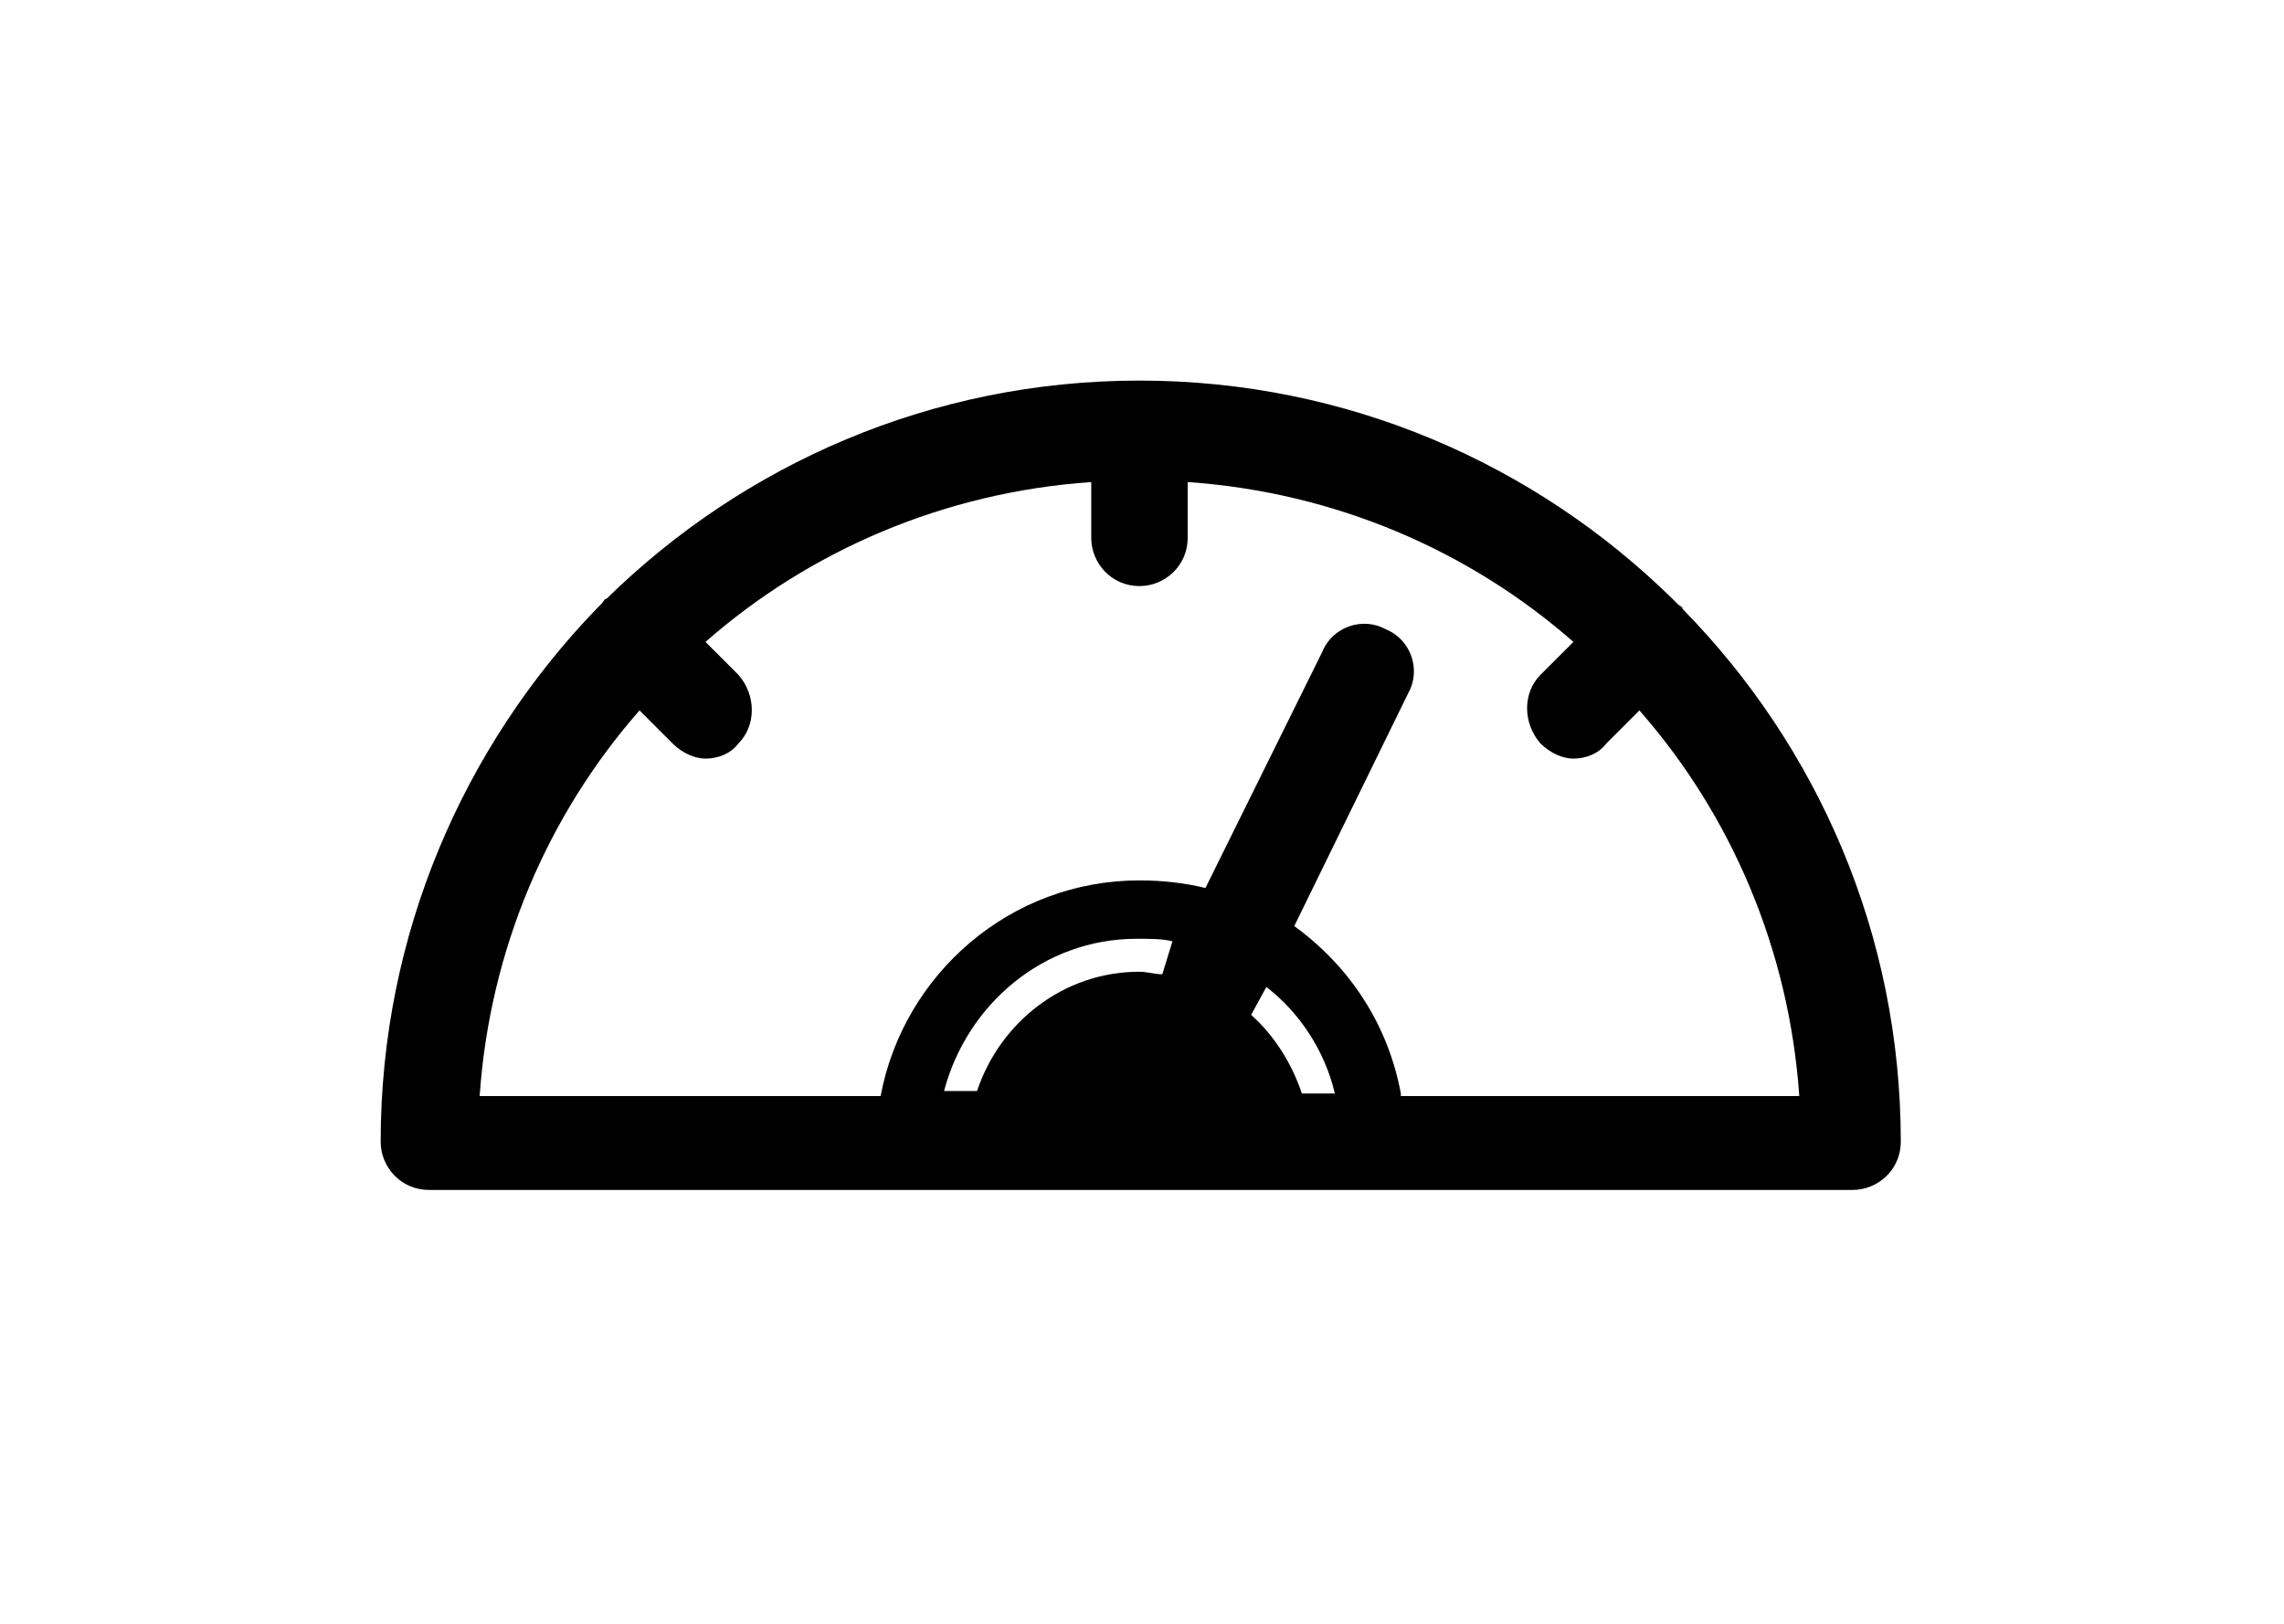
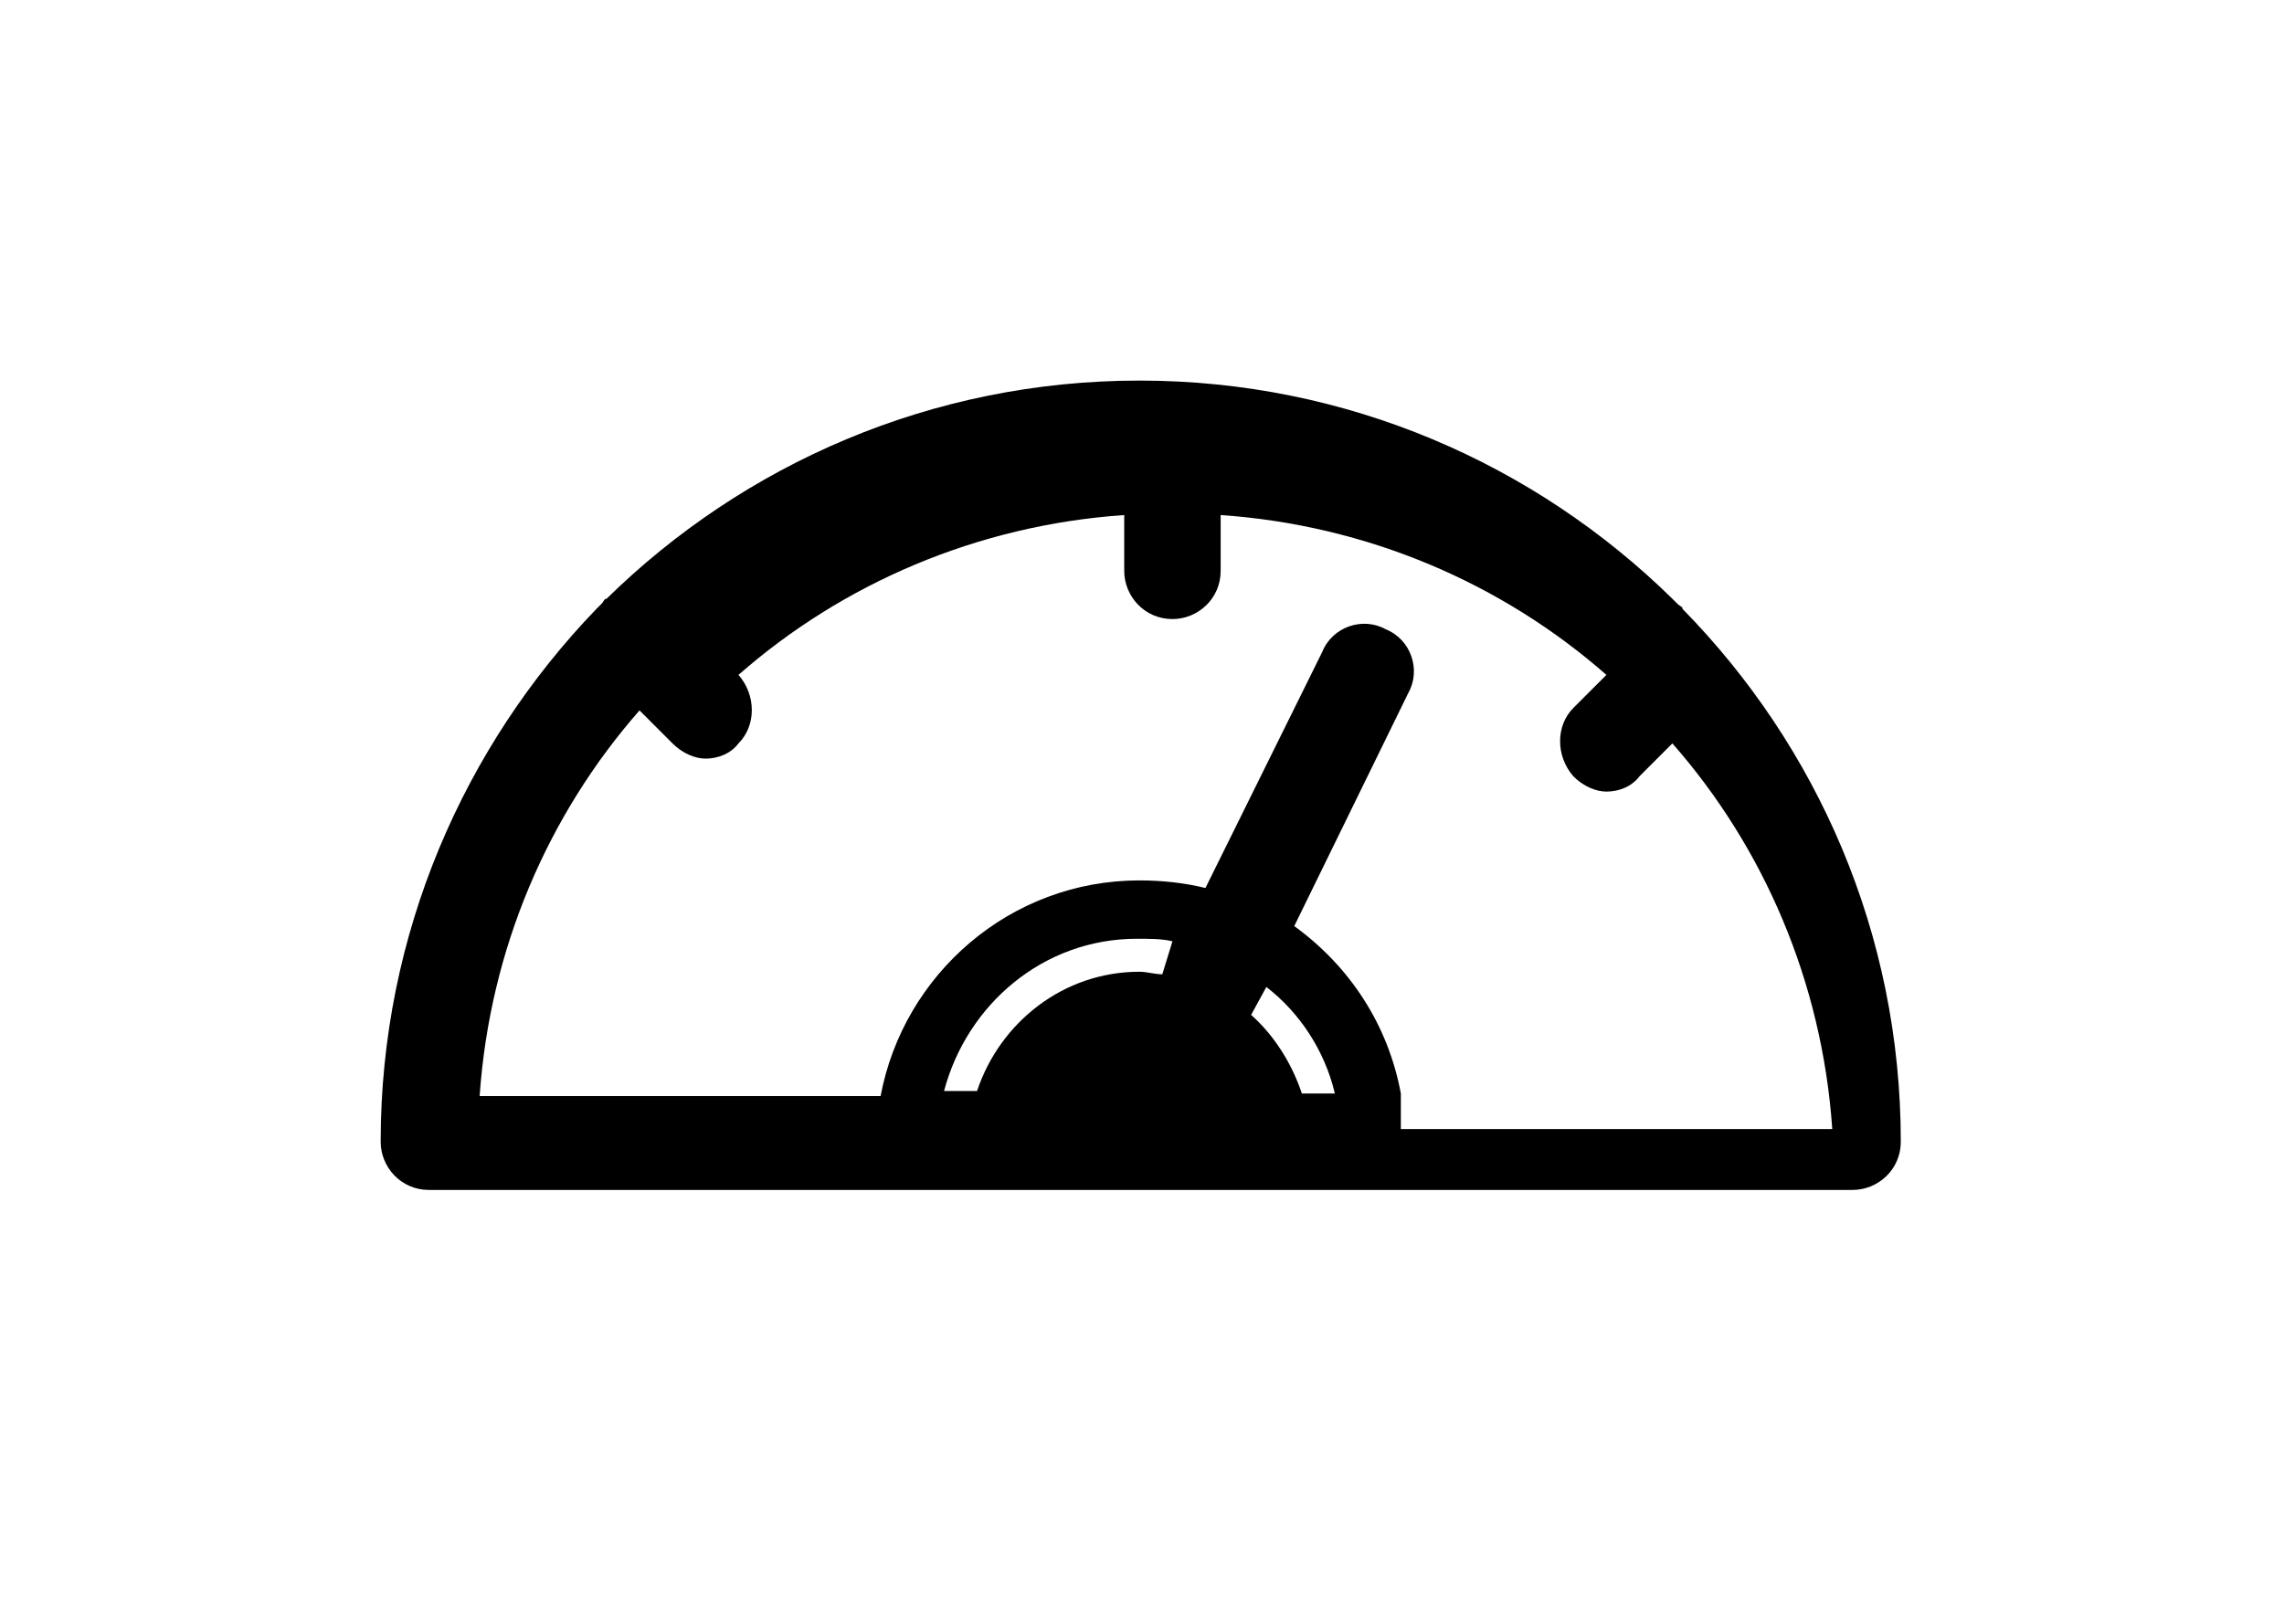
<svg xmlns="http://www.w3.org/2000/svg" viewBox="0 0 90 64">
  <g>
-     <path d="M55.2,43.1c-0.5-2.7-2-5-4.2-6.6l4.5-9.2c0.5-0.9,0.1-2.1-0.9-2.5c-0.9-0.5-2.1-0.1-2.5,0.9l-4.6,9.3   c-0.8-0.2-1.7-0.3-2.6-0.3c-5.1,0-9.3,3.7-10.2,8.5H18.9c0.4-5.8,2.7-11.1,6.3-15.2l1.3,1.3c0.4,0.4,0.9,0.6,1.3,0.6   c0.5,0,1-0.2,1.3-0.6c0.7-0.7,0.7-1.9,0-2.7l-1.3-1.3c4.1-3.6,9.4-5.9,15.2-6.3v2.2c0,1,0.8,1.9,1.9,1.9c1,0,1.9-0.8,1.9-1.9v-2.2   c5.8,0.4,11.1,2.7,15.2,6.3l-1.3,1.3c-0.7,0.7-0.7,1.9,0,2.7c0.4,0.4,0.9,0.6,1.3,0.6c0.5,0,1-0.2,1.3-0.6l1.3-1.3   c3.6,4.1,5.9,9.4,6.3,15.2H55.2z M45.8,38.4c-0.3,0-0.6-0.1-0.9-0.1c-3,0-5.5,2-6.4,4.7h-1.3c0.9-3.4,3.9-6,7.6-6   c0.5,0,1,0,1.4,0.1L45.8,38.4z M52.6,43.1h-1.3c-0.4-1.2-1.1-2.3-2-3.1l0.6-1.1C51.2,39.9,52.2,41.4,52.6,43.1z M66.3,24   c0-0.1-0.1-0.1-0.2-0.2c-0.1-0.1-0.1-0.1-0.2-0.2c-5.4-5.3-12.8-8.6-21-8.6h0c-8.2,0-15.6,3.3-21,8.6c-0.1,0-0.1,0.1-0.2,0.2   c-0.1,0.1-0.1,0.1-0.2,0.2C18.3,29.4,15,36.8,15,45c0,1,0.8,1.9,1.9,1.9H73c1,0,1.9-0.8,1.9-1.9C74.9,36.8,71.6,29.4,66.3,24z" />
+     <path d="M55.2,43.1c-0.5-2.7-2-5-4.2-6.6l4.5-9.2c0.5-0.9,0.1-2.1-0.9-2.5c-0.9-0.5-2.1-0.1-2.5,0.9l-4.6,9.3   c-0.8-0.2-1.7-0.3-2.6-0.3c-5.1,0-9.3,3.7-10.2,8.5H18.9c0.4-5.8,2.7-11.1,6.3-15.2l1.3,1.3c0.4,0.4,0.9,0.6,1.3,0.6   c0.5,0,1-0.2,1.3-0.6c0.7-0.7,0.7-1.9,0-2.7c4.1-3.6,9.4-5.9,15.2-6.3v2.2c0,1,0.8,1.9,1.9,1.9c1,0,1.9-0.8,1.9-1.9v-2.2   c5.8,0.4,11.1,2.7,15.2,6.3l-1.3,1.3c-0.7,0.7-0.7,1.9,0,2.7c0.4,0.4,0.9,0.6,1.3,0.6c0.5,0,1-0.2,1.3-0.6l1.3-1.3   c3.6,4.1,5.9,9.4,6.3,15.2H55.2z M45.8,38.4c-0.3,0-0.6-0.1-0.9-0.1c-3,0-5.5,2-6.4,4.7h-1.3c0.9-3.4,3.9-6,7.6-6   c0.5,0,1,0,1.4,0.1L45.8,38.4z M52.6,43.1h-1.3c-0.4-1.2-1.1-2.3-2-3.1l0.6-1.1C51.2,39.9,52.2,41.4,52.6,43.1z M66.3,24   c0-0.1-0.1-0.1-0.2-0.2c-0.1-0.1-0.1-0.1-0.2-0.2c-5.4-5.3-12.8-8.6-21-8.6h0c-8.2,0-15.6,3.3-21,8.6c-0.1,0-0.1,0.1-0.2,0.2   c-0.1,0.1-0.1,0.1-0.2,0.2C18.3,29.4,15,36.8,15,45c0,1,0.8,1.9,1.9,1.9H73c1,0,1.9-0.8,1.9-1.9C74.9,36.8,71.6,29.4,66.3,24z" />
  </g>
</svg>